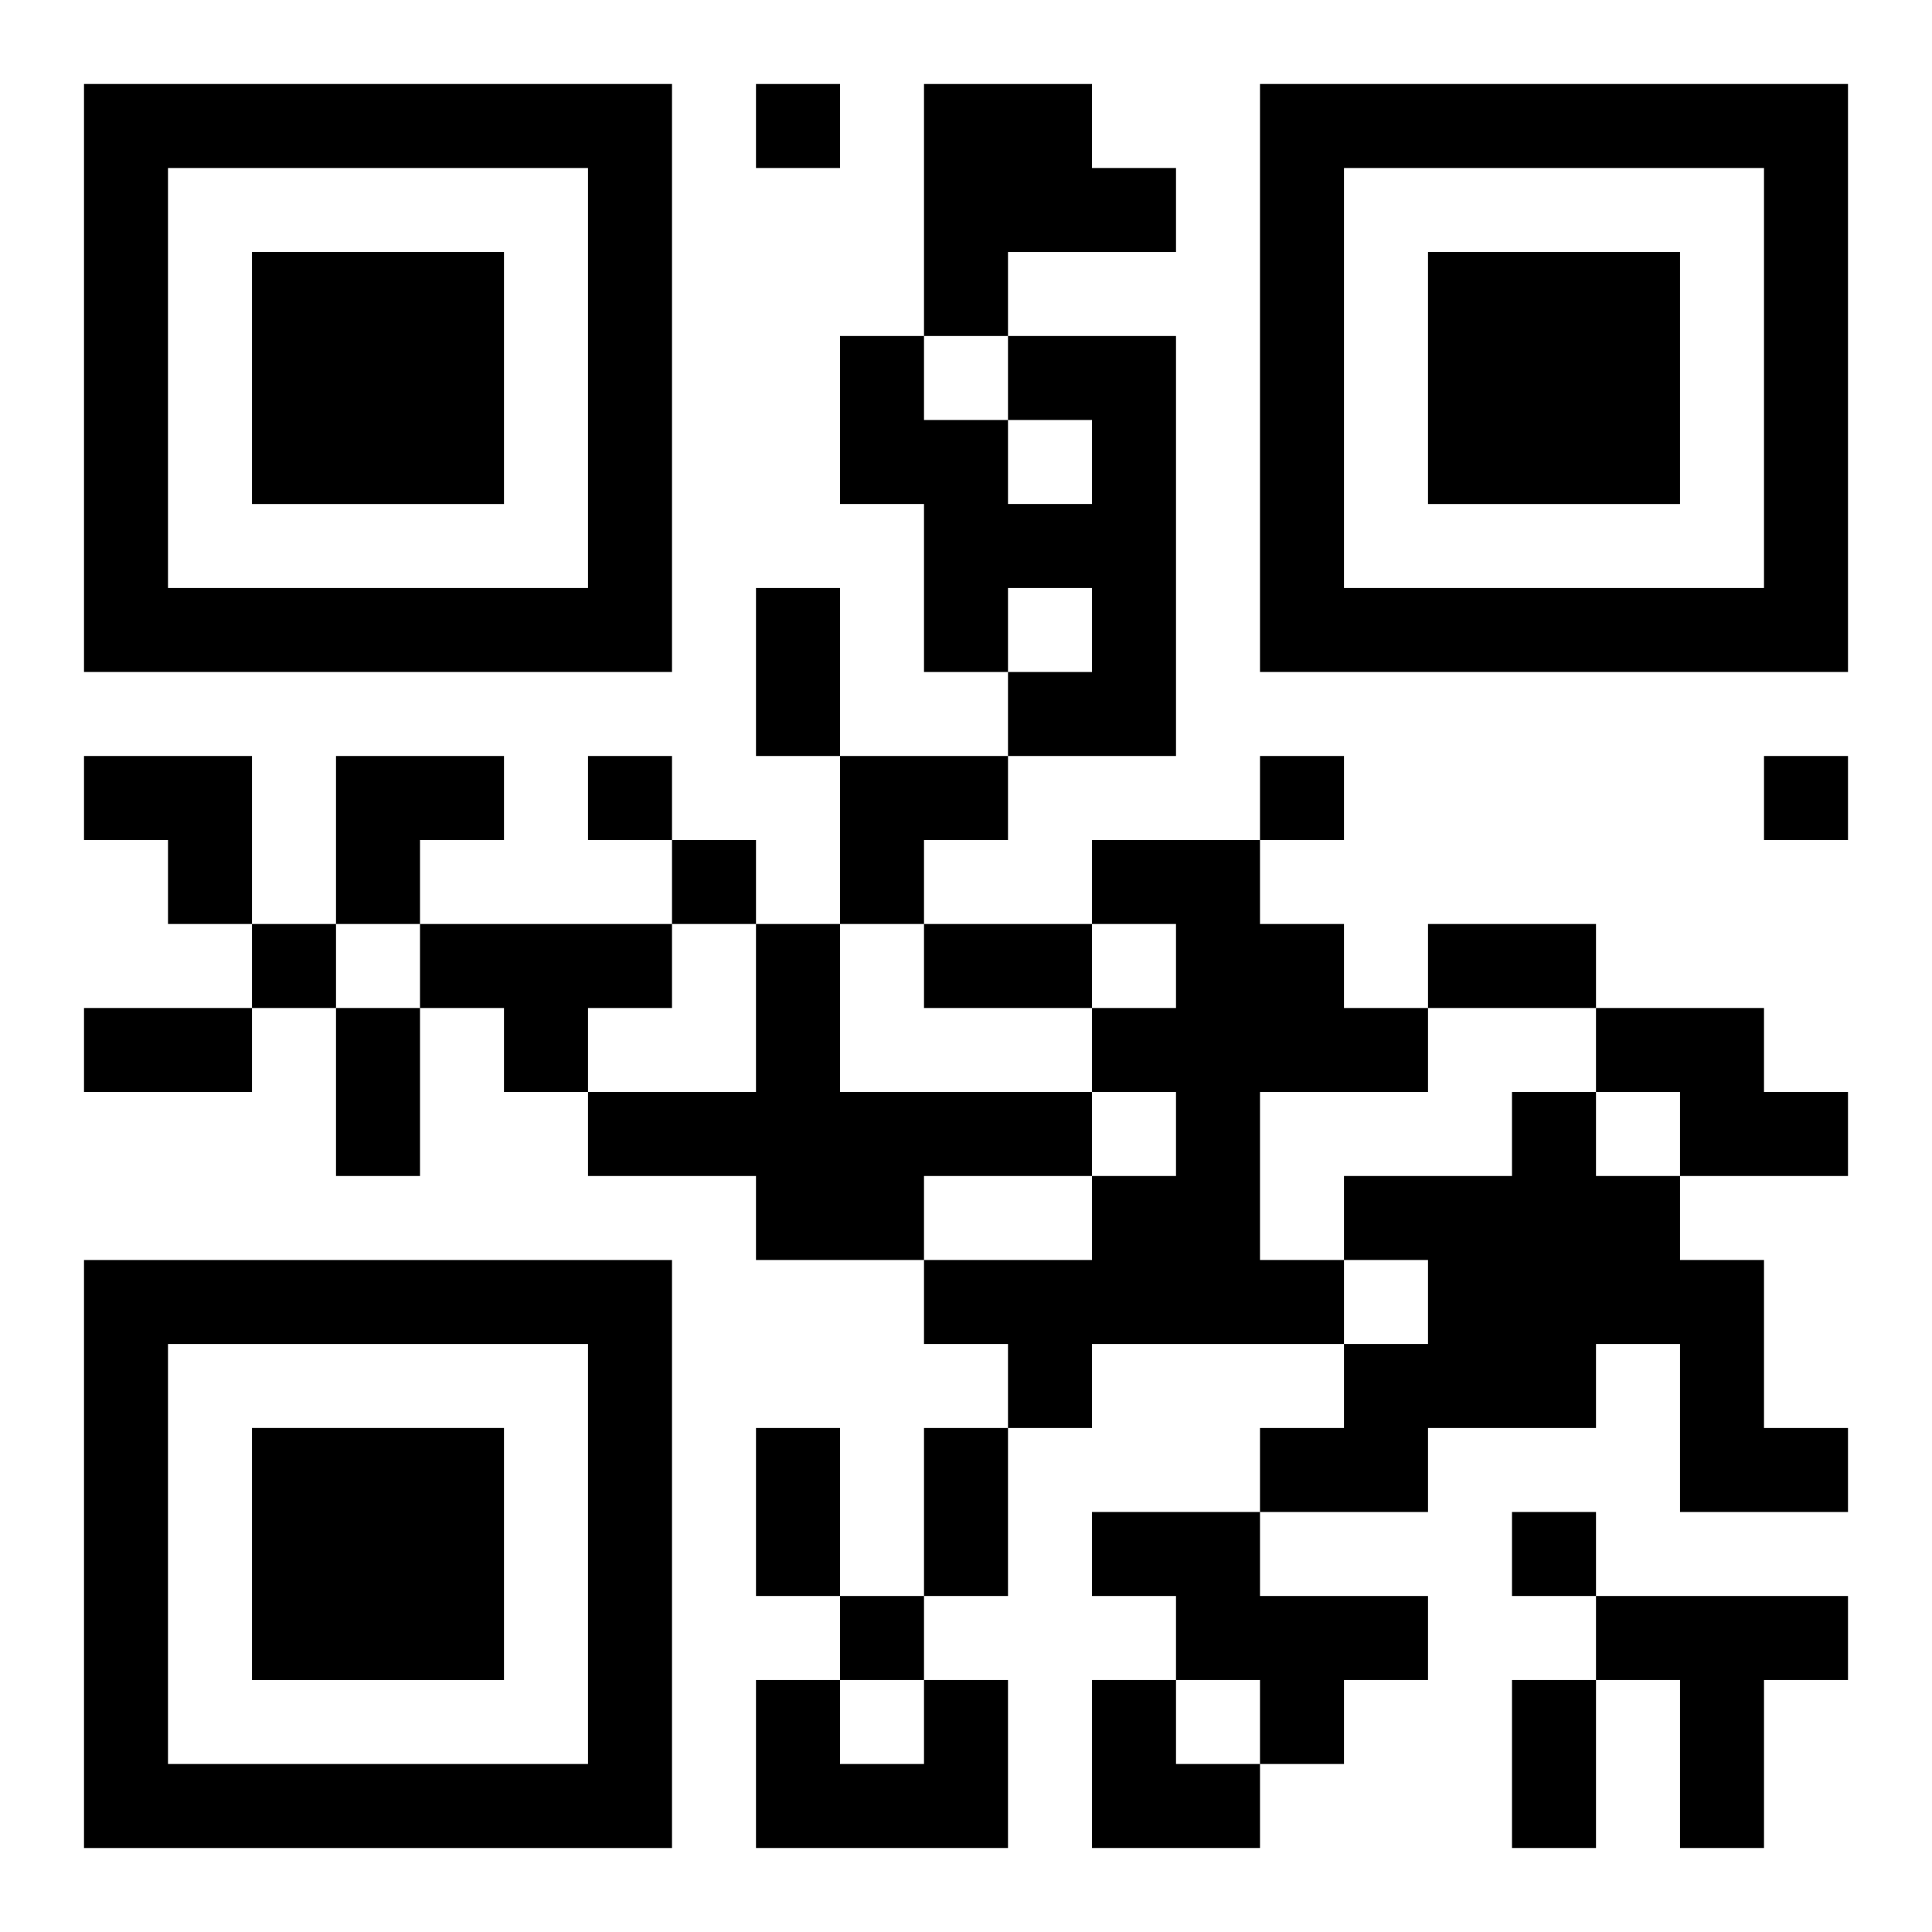
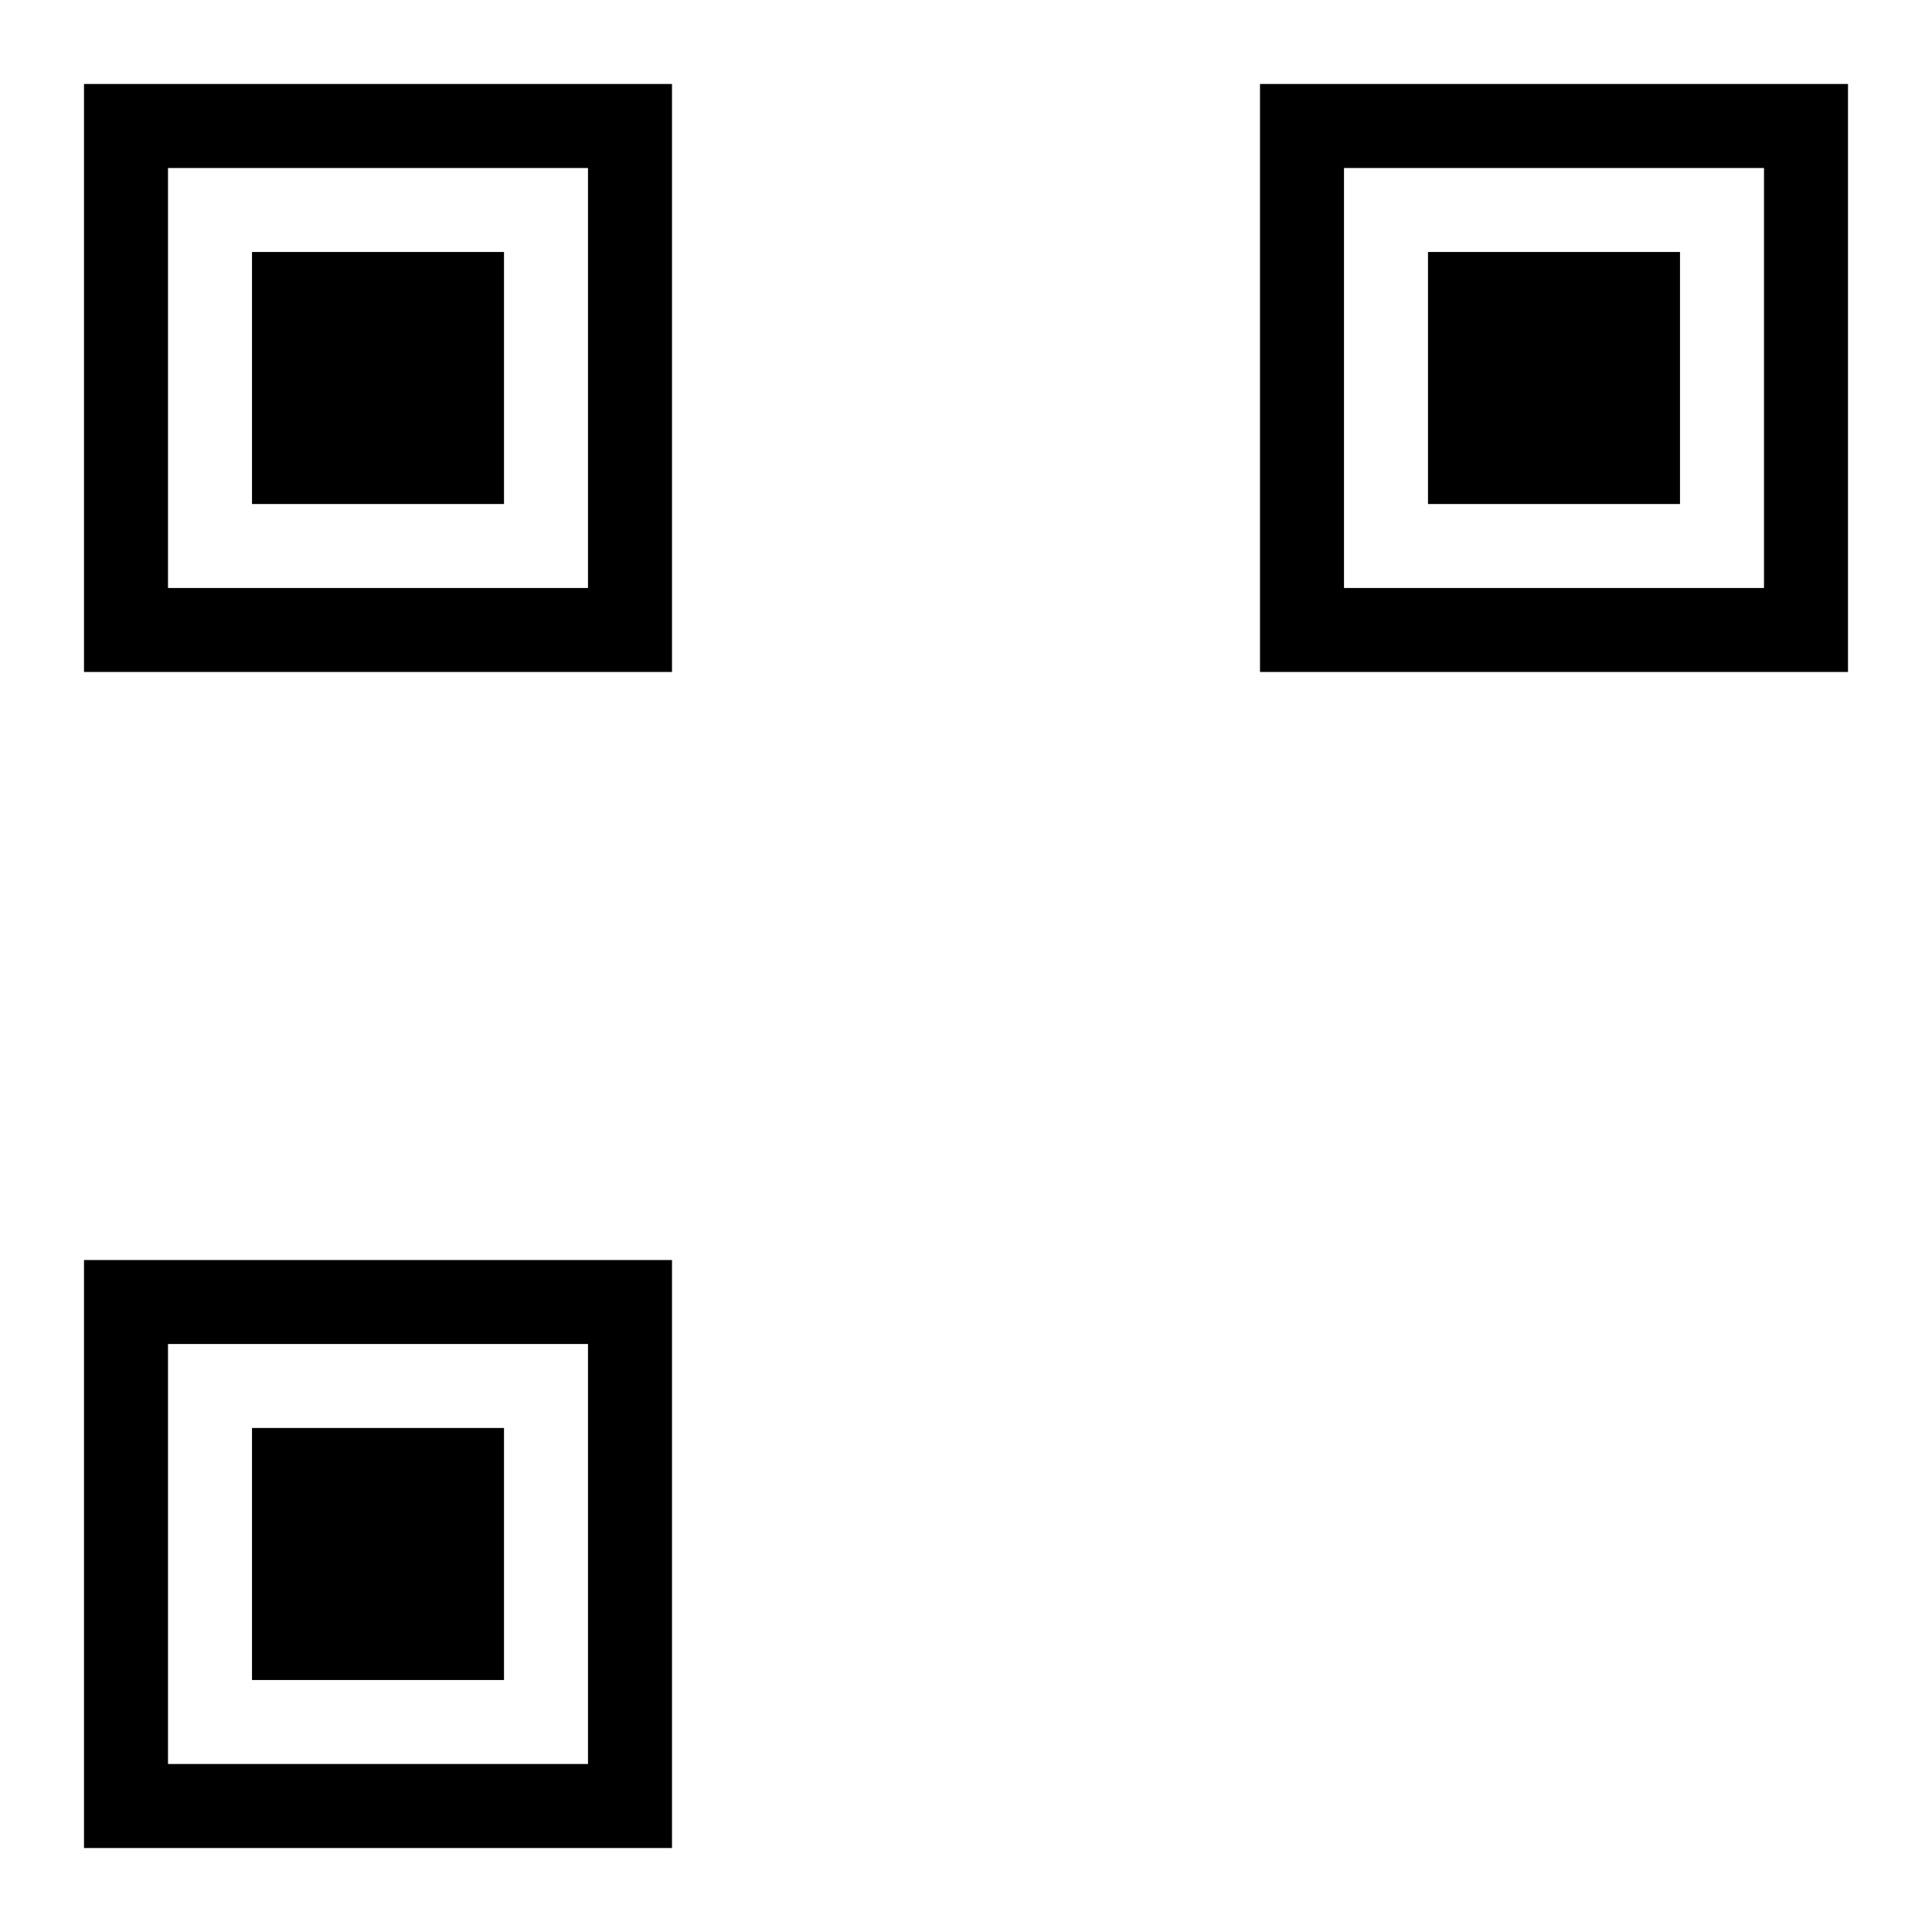
<svg xmlns="http://www.w3.org/2000/svg" xmlns:xlink="http://www.w3.org/1999/xlink" width="250" height="250" baseProfile="full" version="1.1" viewBox="-1 -1 23 23">
  <symbol id="a">
    <path d="m0 7v7h7v-7h-7zm1 1h5v5h-5v-5zm1 1v3h3v-3h-3z" />
  </symbol>
  <use y="-7" xlink:href="#a" />
  <use y="7" xlink:href="#a" />
  <use x="14" y="-7" xlink:href="#a" />
-   <path d="m10 0h2v1h1v1h-2v1h-1v-3m1 3h2v5h-2v-1h1v-1h-1v1h-1v-2h-1v-2h1v1h1v1h1v-1h-1v-1m1 6h2v1h1v1h1v1h-2v2h1v1h-3v1h-1v-1h-1v-1h2v-1h1v-1h-1v-1h1v-1h-1v-1m-8 1h3v1h-1v1h-1v-1h-1v-1m4 0h1v2h3v1h-2v1h-2v-1h-2v-1h2v-2m10 1h2v1h1v1h-2v-1h-1v-1m-1 1h1v1h1v1h1v2h1v1h-2v-2h-1v1h-2v1h-2v-1h1v-1h1v-1h-1v-1h2v-1m-5 5h2v1h2v1h-1v1h-1v-1h-1v-1h-1v-1m6 1h3v1h-1v2h-1v-2h-1v-1m-8 1h1v2h-3v-2h1v1h1v-1m-2-19v1h1v-1h-1m-2 8v1h1v-1h-1m8 0v1h1v-1h-1m6 0v1h1v-1h-1m-13 1v1h1v-1h-1m-5 1v1h1v-1h-1m15 7v1h1v-1h-1m-8 1v1h1v-1h-1m-1-12h1v2h-1v-2m2 4h2v1h-2v-1m6 0h2v1h-2v-1m-16 1h2v1h-2v-1m3 0h1v2h-1v-2m5 5h1v2h-1v-2m2 0h1v2h-1v-2m7 3h1v2h-1v-2m-17-11h2v2h-1v-1h-1zm3 0h2v1h-1v1h-1zm6 0h2v1h-1v1h-1zm3 11h1v1h1v1h-2z" />
</svg>